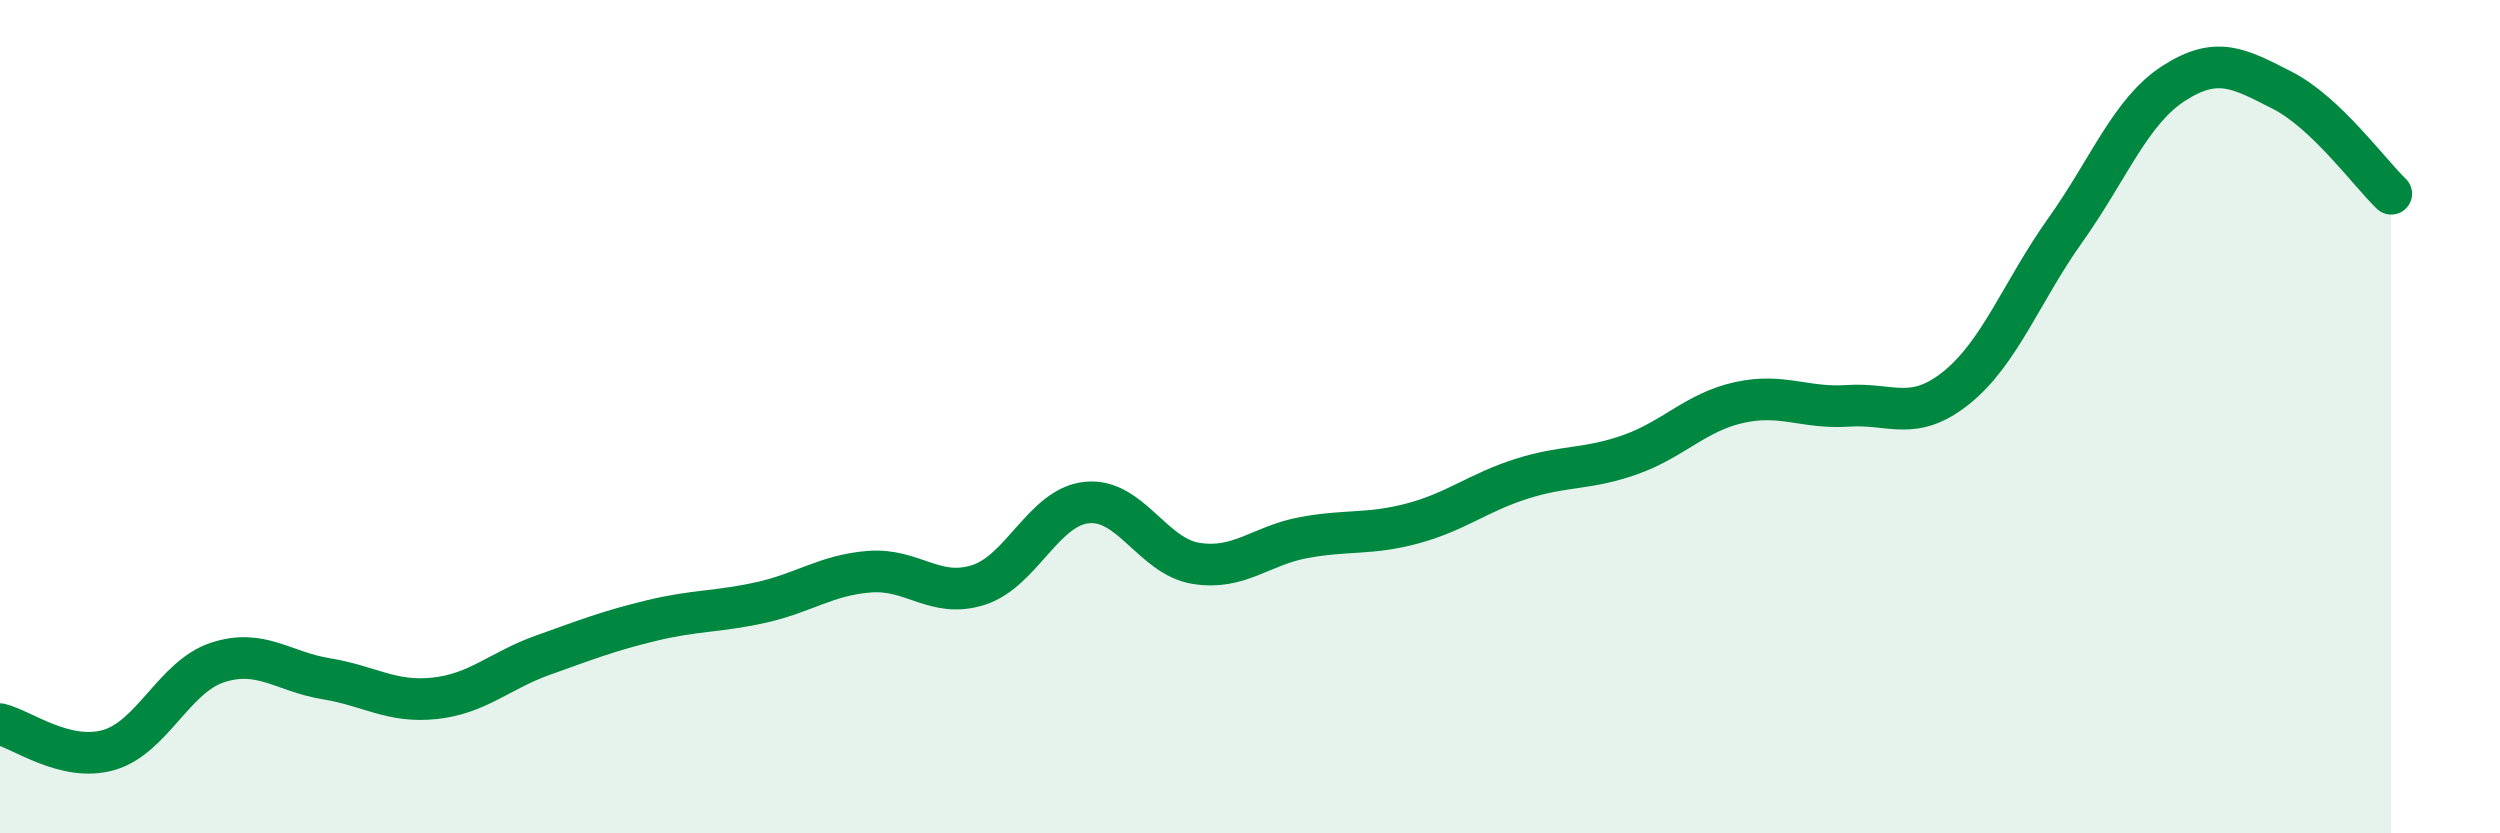
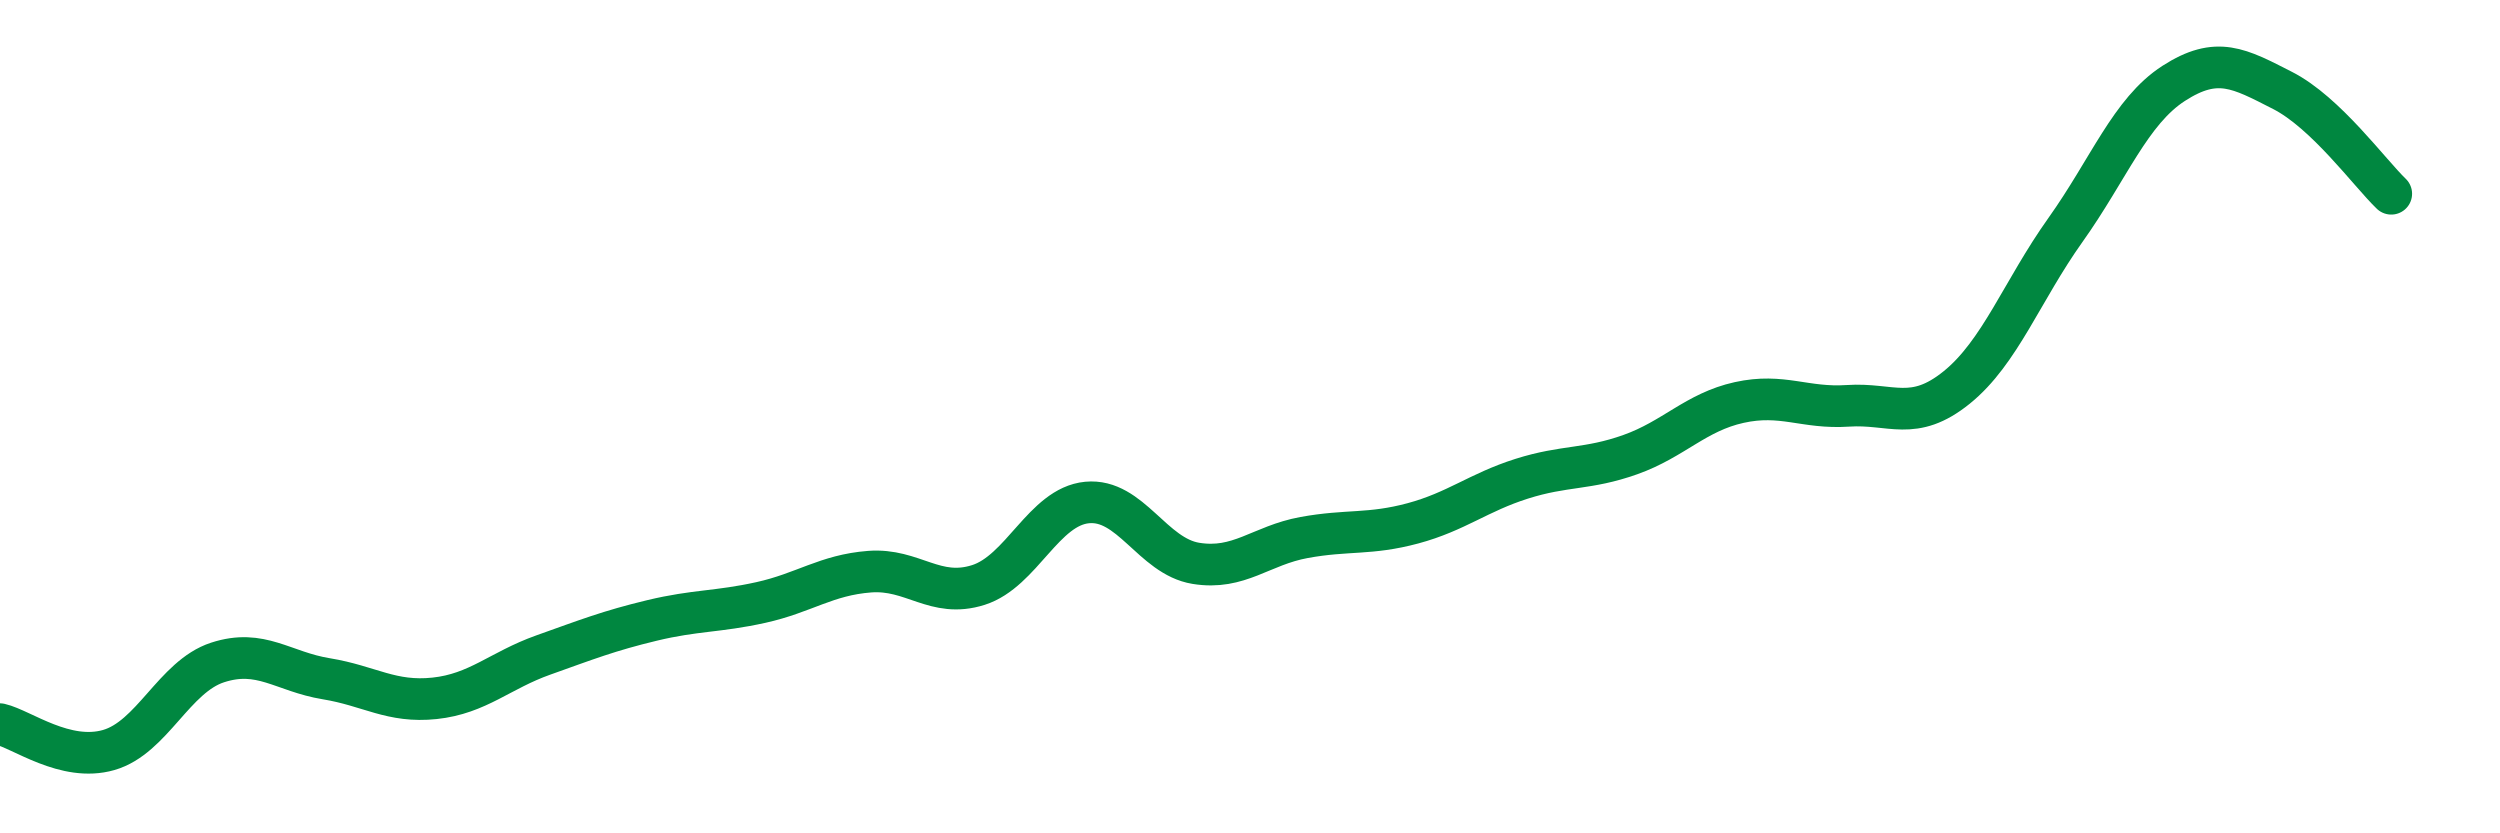
<svg xmlns="http://www.w3.org/2000/svg" width="60" height="20" viewBox="0 0 60 20">
-   <path d="M 0,17.38 C 0.52,17.5 1.57,18.3 2.61,18 C 3.65,17.7 4.18,16.24 5.22,15.9 C 6.26,15.56 6.79,16.12 7.83,16.29 C 8.87,16.46 9.39,16.87 10.43,16.76 C 11.47,16.65 12,16.09 13.04,15.72 C 14.08,15.35 14.61,15.14 15.65,14.89 C 16.69,14.64 17.22,14.69 18.26,14.46 C 19.3,14.23 19.83,13.8 20.87,13.72 C 21.91,13.64 22.44,14.37 23.48,14.04 C 24.52,13.71 25.05,12.16 26.09,12.06 C 27.13,11.96 27.66,13.35 28.7,13.52 C 29.74,13.69 30.26,13.09 31.3,12.9 C 32.34,12.71 32.87,12.84 33.91,12.56 C 34.95,12.28 35.48,11.82 36.52,11.49 C 37.56,11.16 38.09,11.28 39.13,10.91 C 40.17,10.54 40.7,9.89 41.74,9.66 C 42.78,9.43 43.31,9.81 44.35,9.74 C 45.39,9.67 45.92,10.14 46.96,9.3 C 48,8.46 48.53,6.98 49.57,5.52 C 50.61,4.06 51.13,2.67 52.17,2 C 53.21,1.33 53.74,1.64 54.78,2.17 C 55.82,2.7 56.87,4.15 57.39,4.65L57.39 20L0 20Z" fill="#008740" opacity="0.1" stroke-linecap="round" stroke-linejoin="round" />
  <path d="M 0,17.38 C 0.52,17.5 1.57,18.3 2.61,18 C 3.65,17.7 4.18,16.24 5.22,15.9 C 6.26,15.56 6.79,16.12 7.83,16.29 C 8.87,16.46 9.39,16.87 10.43,16.76 C 11.47,16.65 12,16.09 13.04,15.72 C 14.08,15.35 14.61,15.14 15.65,14.89 C 16.69,14.64 17.22,14.69 18.26,14.46 C 19.3,14.23 19.83,13.8 20.87,13.72 C 21.91,13.64 22.44,14.37 23.48,14.04 C 24.52,13.71 25.05,12.16 26.09,12.06 C 27.13,11.96 27.66,13.35 28.7,13.52 C 29.74,13.69 30.26,13.09 31.3,12.9 C 32.34,12.71 32.87,12.84 33.91,12.56 C 34.95,12.28 35.48,11.82 36.52,11.49 C 37.56,11.16 38.09,11.28 39.13,10.91 C 40.17,10.54 40.7,9.89 41.74,9.66 C 42.78,9.43 43.31,9.81 44.35,9.74 C 45.39,9.67 45.92,10.14 46.96,9.3 C 48,8.46 48.53,6.98 49.57,5.52 C 50.61,4.06 51.13,2.67 52.17,2 C 53.21,1.33 53.74,1.64 54.78,2.17 C 55.82,2.7 56.87,4.15 57.39,4.65" stroke="#008740" stroke-width="1" fill="none" stroke-linecap="round" stroke-linejoin="round" />
</svg>